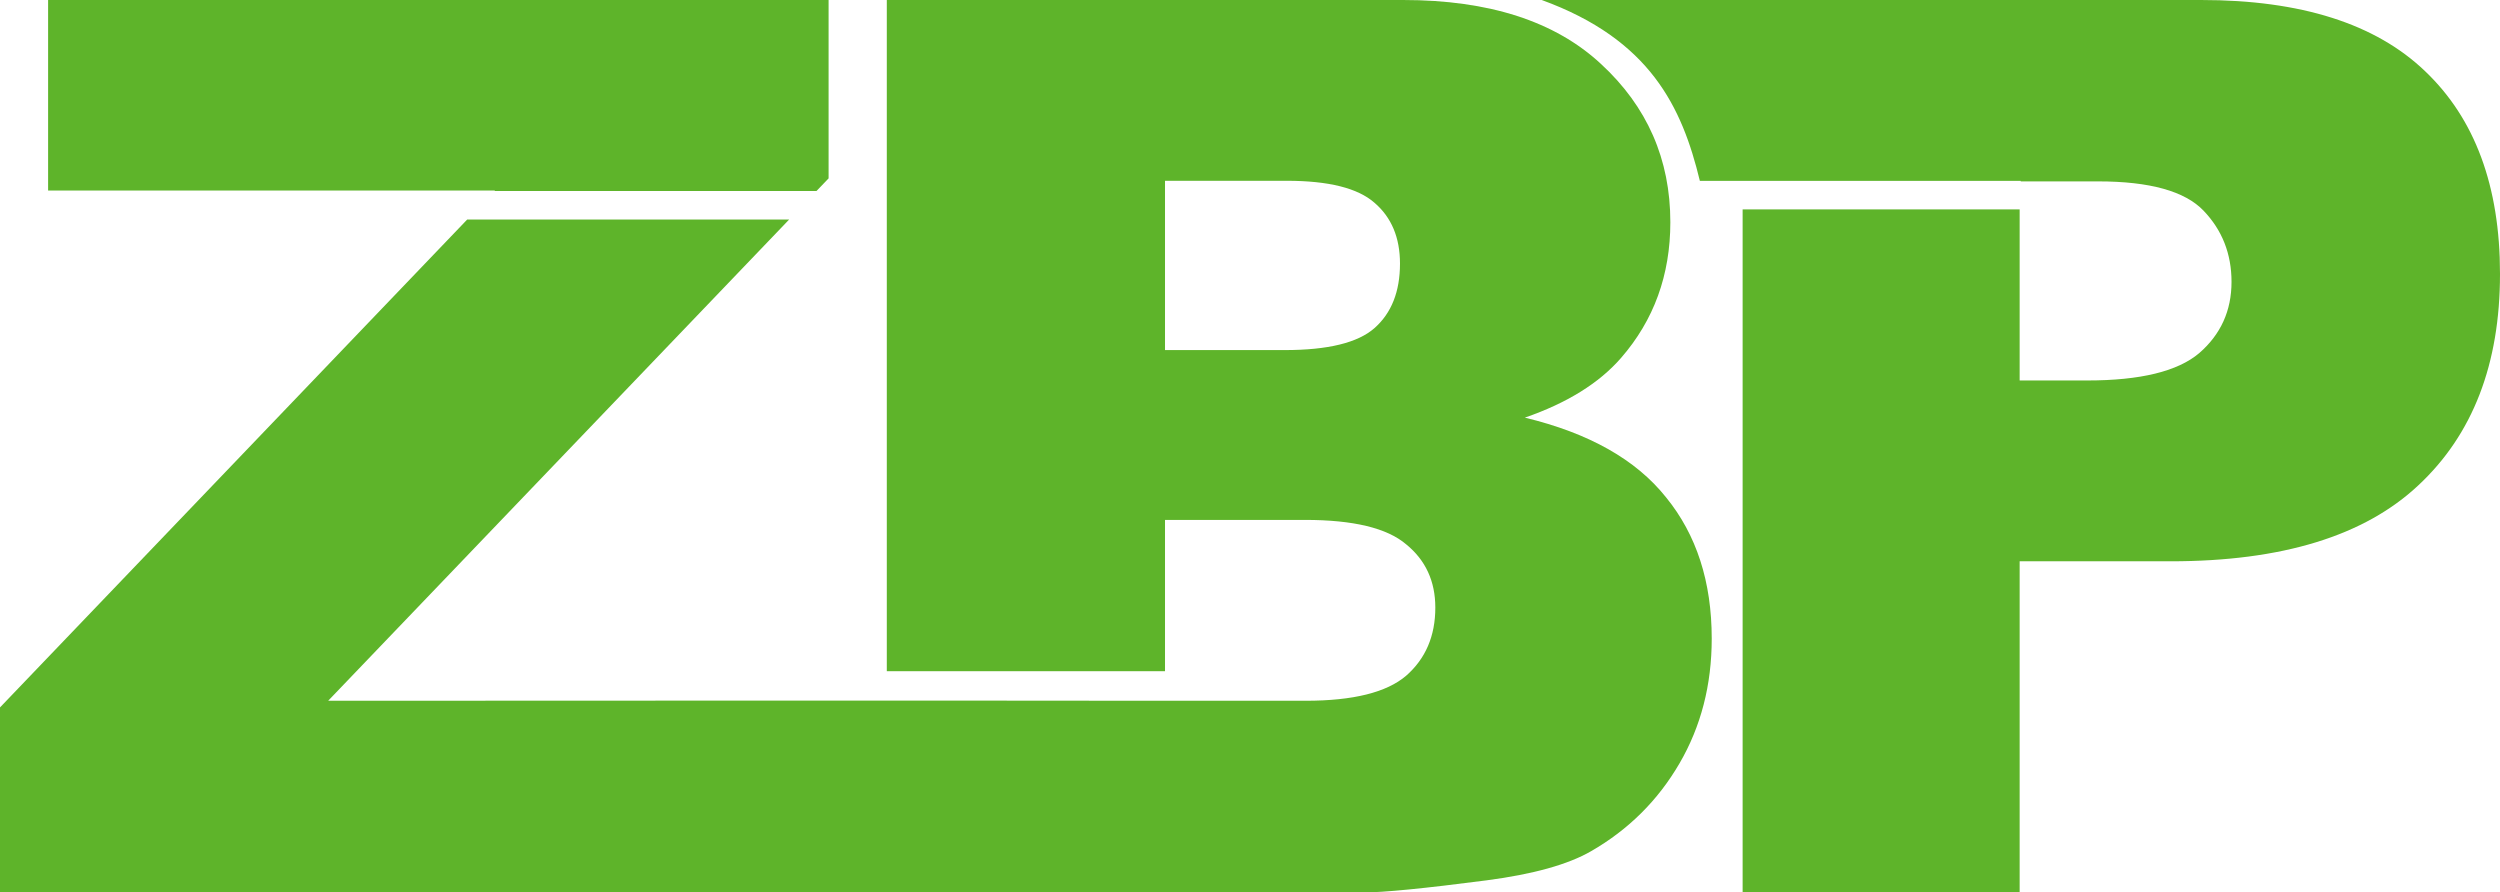
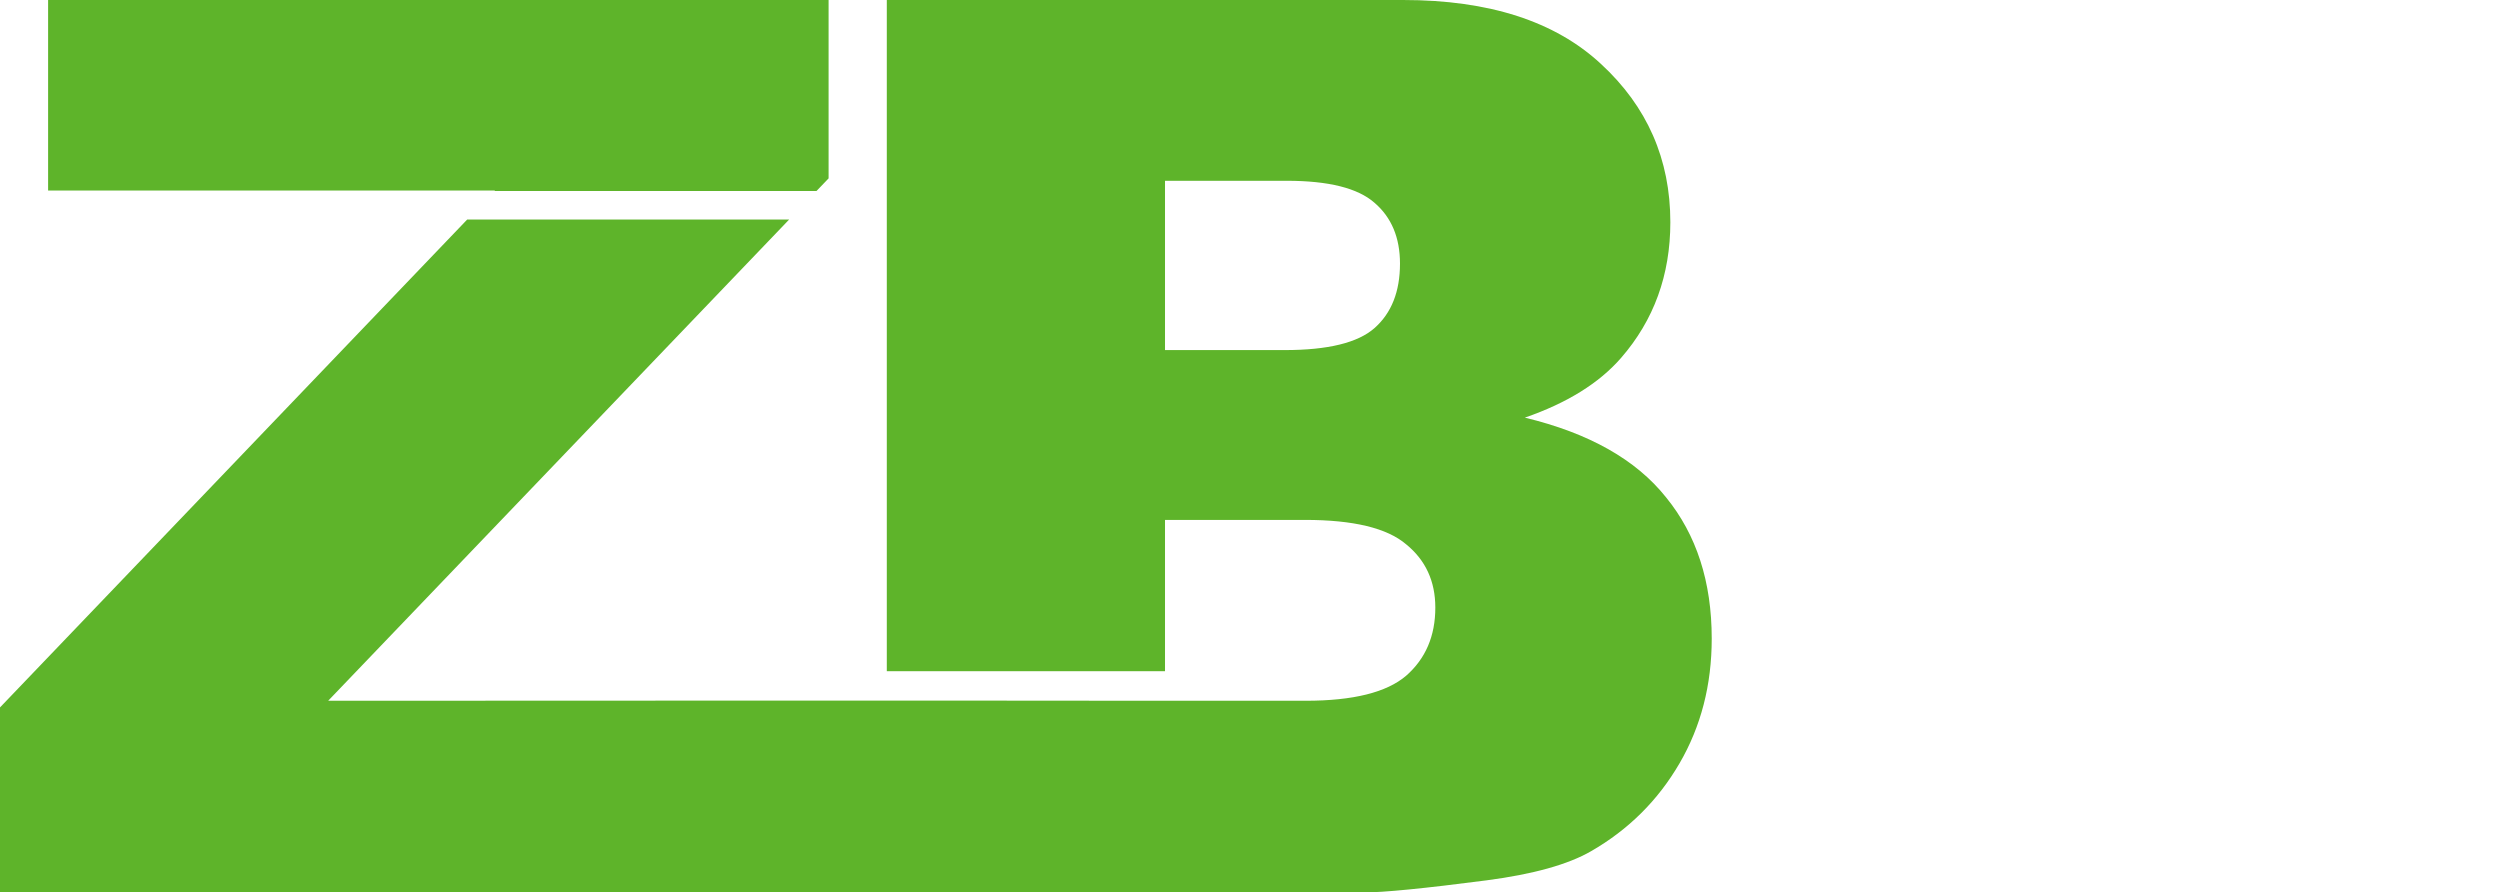
<svg xmlns="http://www.w3.org/2000/svg" width="256pt" height="91.392pt" viewBox="0 0 256 91.392" version="1.1">
  <g id="surface1">
    <path style=" stroke:none;fill-rule:nonzero;fill:rgb(36.862%,70.587%,16.47%);fill-opacity:1;" d="M 4.926 0 L 4.926 19.512 L 50.688 19.512 L 50.641 19.559 L 83.609 19.559 L 84.848 18.266 L 84.848 0 Z M 90.809 0 L 90.809 68.73 L 119.297 68.73 L 119.297 53.238 L 133.637 53.238 C 138.582 53.238 142.031 54.07 143.984 55.734 C 145.98 57.355 146.977 59.516 146.977 62.219 C 146.977 65.125 145.98 67.453 143.984 69.199 C 141.992 70.902 138.562 71.758 133.699 71.758 L 119.297 71.758 C 87.648 71.715 62.469 71.758 33.605 71.758 L 80.812 22.477 L 47.844 22.477 L 0 72.441 L 0 91.391 L 139.559 91.391 C 141.637 91.391 145.855 90.977 152.215 90.148 C 156.992 89.523 160.57 88.527 162.938 87.156 C 166.762 84.953 169.773 81.961 171.977 78.176 C 174.18 74.395 175.281 70.133 175.281 65.395 C 175.281 59.578 173.723 54.754 170.605 50.93 C 167.531 47.066 162.711 44.348 156.145 42.766 C 160.465 41.27 163.75 39.234 165.992 36.656 C 169.359 32.789 171.043 28.156 171.043 22.754 C 171.043 16.312 168.672 10.906 163.934 6.543 C 159.238 2.18 152.484 0 143.676 0 Z M 119.297 18.512 L 131.766 18.512 C 136.047 18.512 139.039 19.262 140.742 20.758 C 142.488 22.254 143.359 24.332 143.359 26.992 C 143.359 29.859 142.488 32.062 140.742 33.602 C 139.039 35.098 135.984 35.848 131.578 35.848 L 119.297 35.848 Z M 119.297 18.512 " />
-     <path style=" stroke:none;fill-rule:nonzero;fill:rgb(36.862%,70.587%,16.47%);fill-opacity:1;" d="M 157.871 0 C 168.977 4.047 172.234 10.949 174.066 18.523 L 206.922 18.523 L 206.922 18.574 L 214.852 18.574 C 220.129 18.574 223.727 19.574 225.641 21.57 C 227.551 23.562 228.508 25.996 228.508 28.863 C 228.508 31.816 227.406 34.246 225.203 36.156 C 223 38.027 219.176 38.961 213.73 38.961 L 206.812 38.961 L 206.812 21.441 L 178.445 21.441 L 178.445 91.391 L 206.812 91.391 L 206.812 57.477 L 222.273 57.477 C 233.66 57.477 242.117 54.883 247.648 49.688 C 253.215 44.492 256 37.277 256 28.051 C 256 19.074 253.441 12.156 248.332 7.293 C 243.262 2.43 235.613 0 225.387 0 Z M 157.871 0 " />
  </g>
</svg>